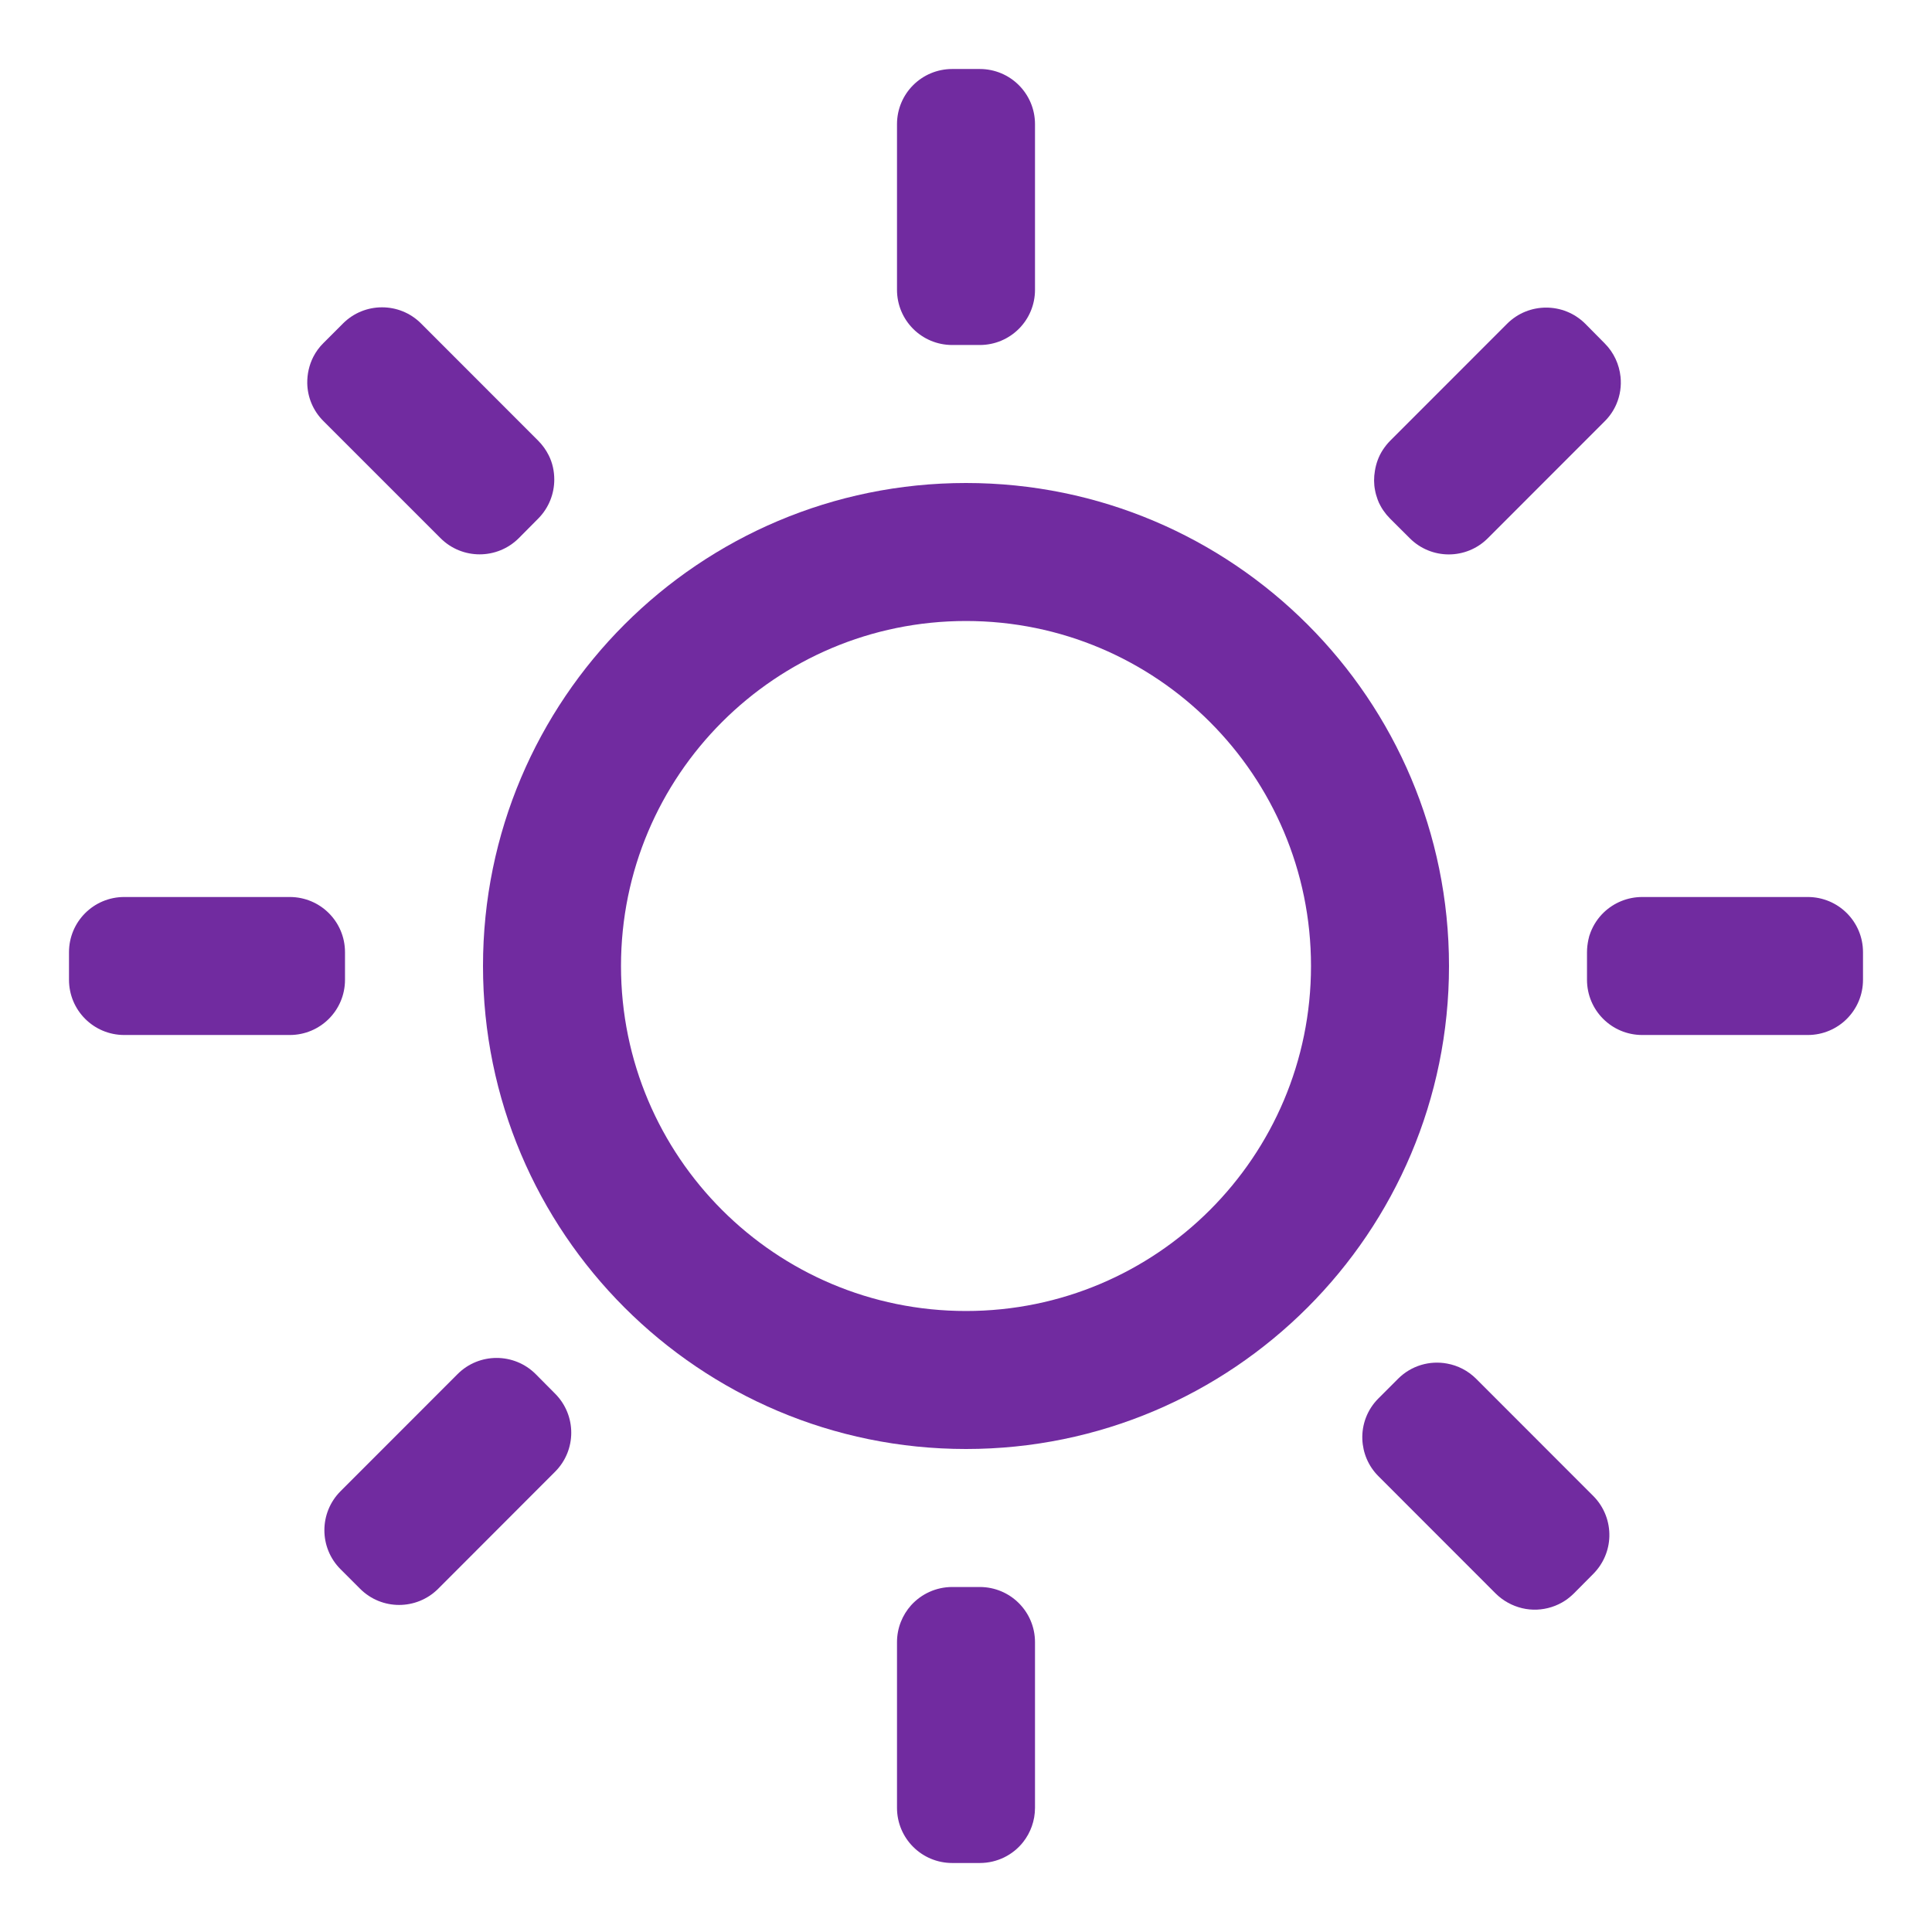
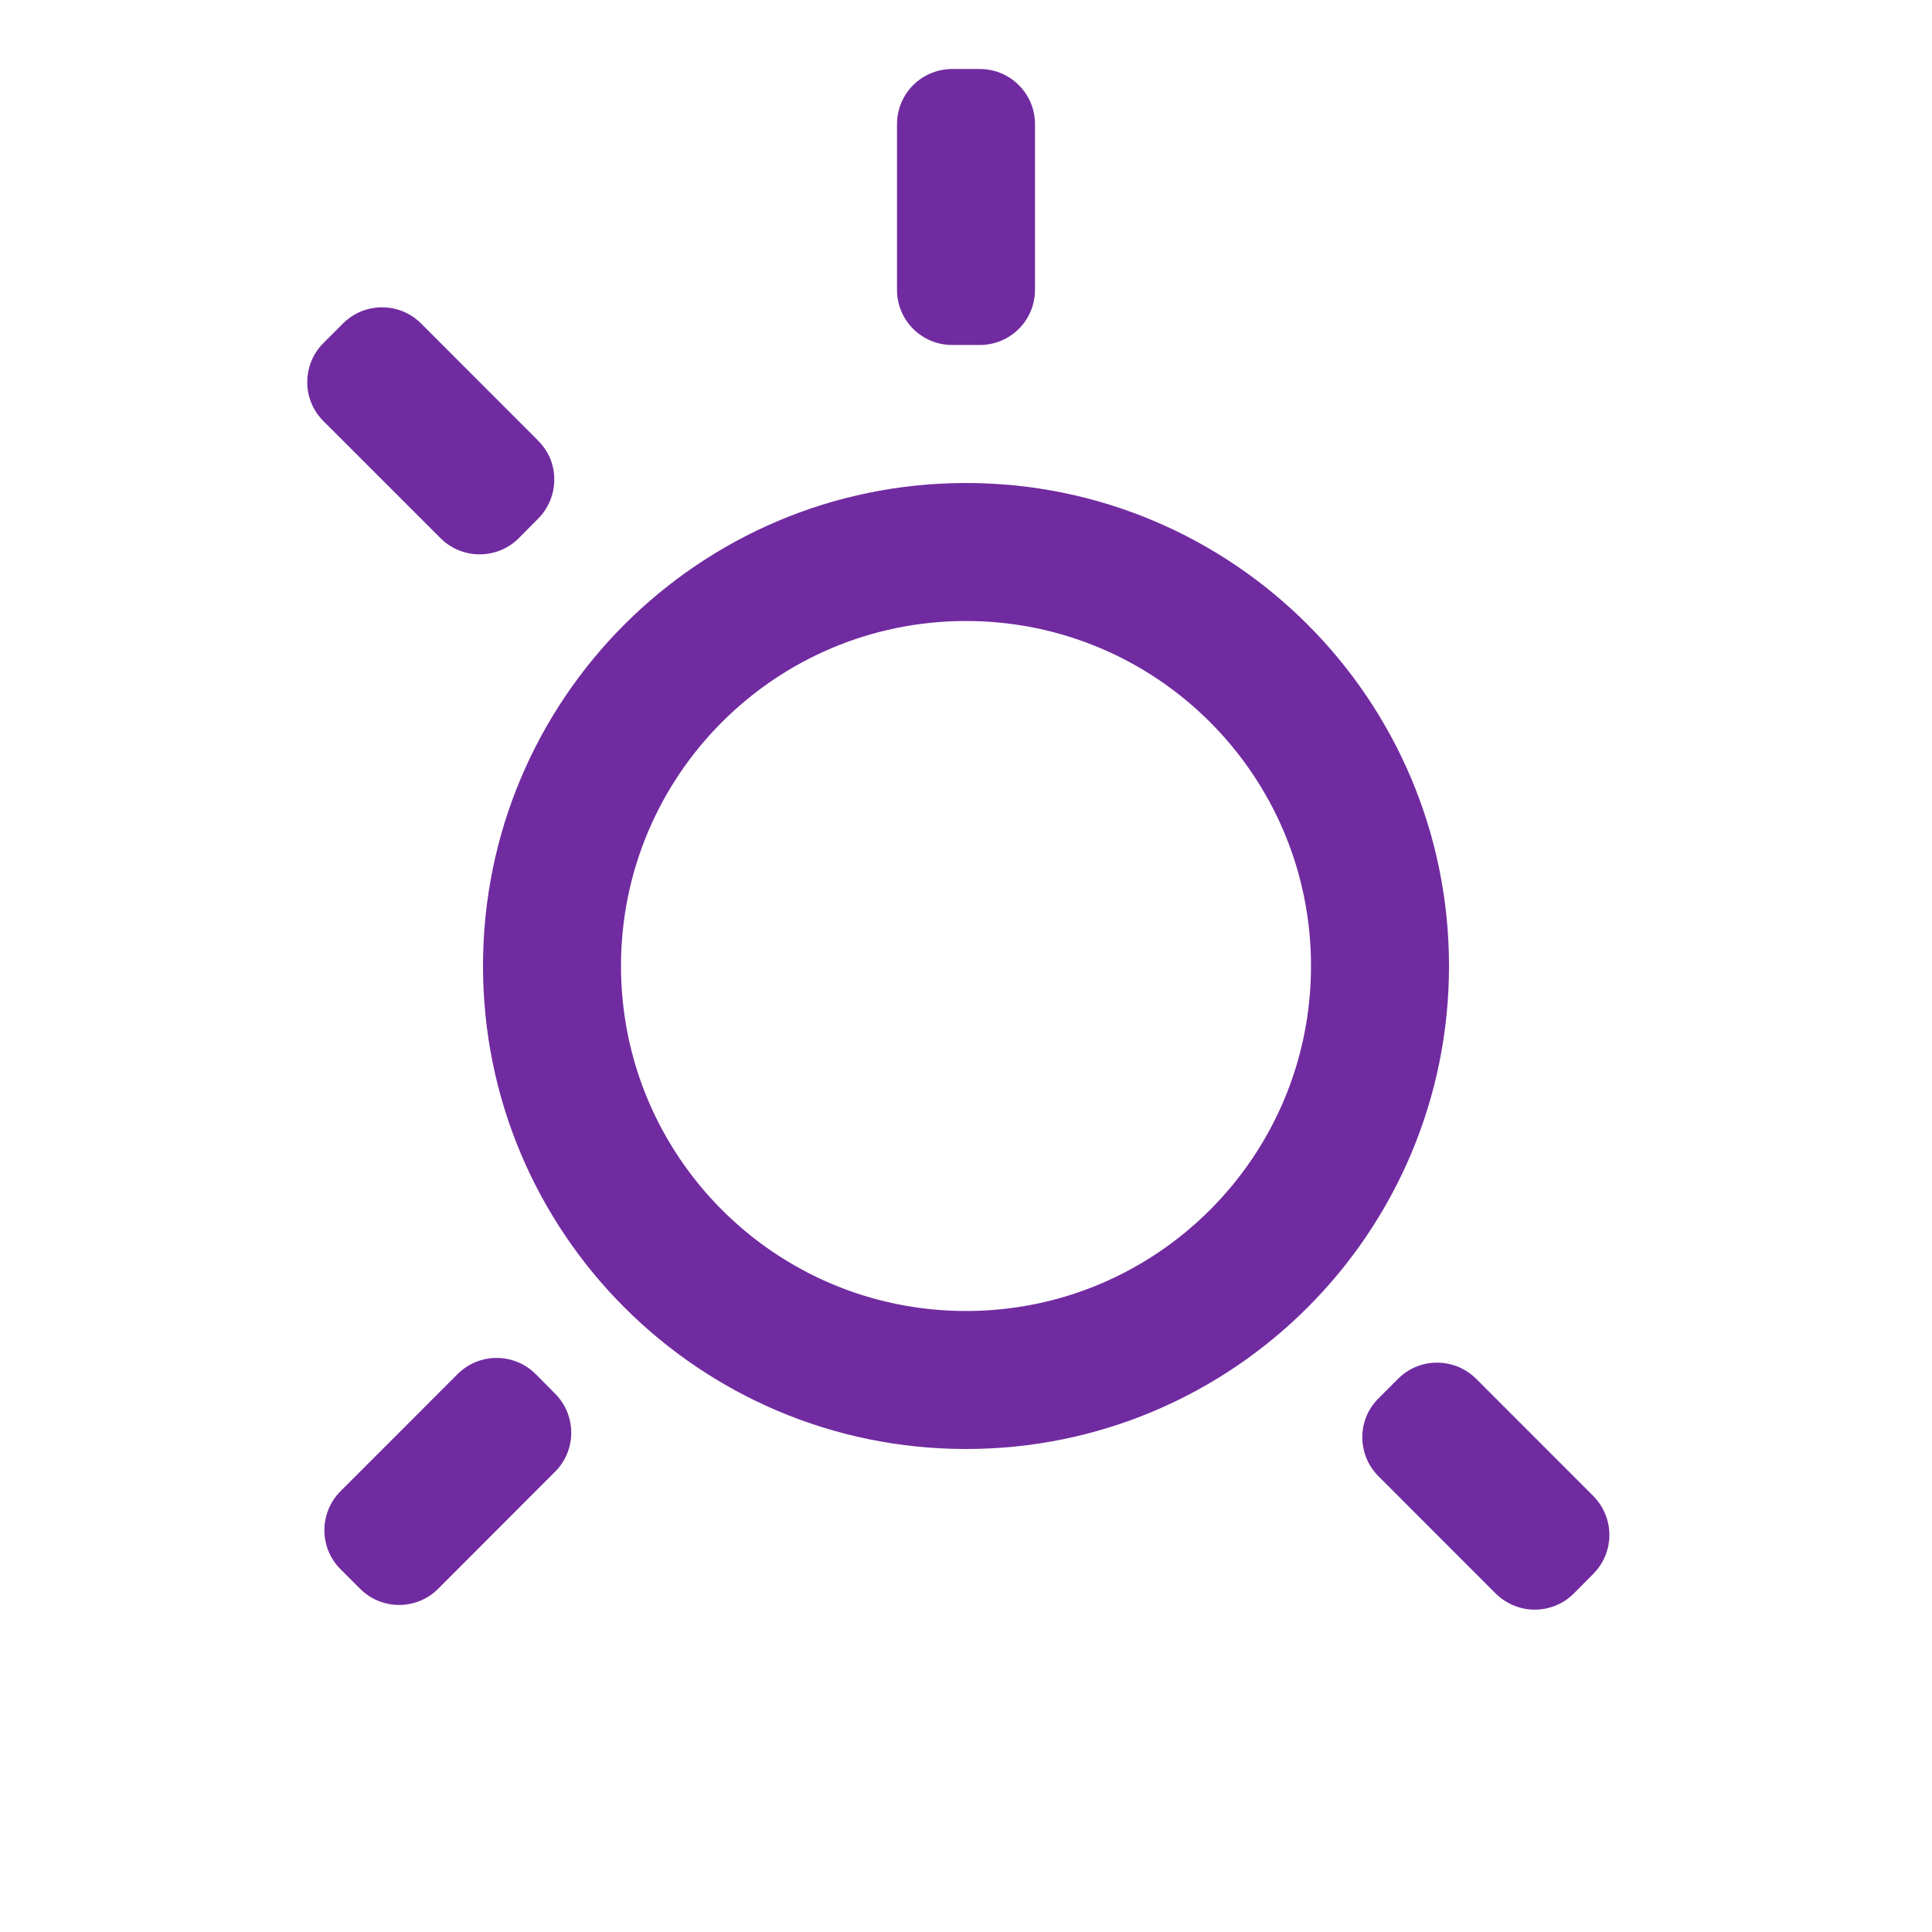
<svg xmlns="http://www.w3.org/2000/svg" fill="none" height="28" viewBox="0 0 28 28" width="28">
  <path d="M13 1.8C13 1.358 13.357 1 13.801 1H14.199C14.643 1 15 1.358 15 1.8V4.2C15 4.642 14.643 5 14.199 5H13.801C13.357 5 13 4.642 13 4.2V1.8Z" fill="#712ba0" opacity="1" original-fill="#ffffff" />
  <path clip-rule="evenodd" d="M14 21C17.865 21 21 17.866 21 14C21 10.134 17.865 7 14 7C10.135 7 7 10.134 7 14C7 17.866 10.135 21 14 21ZM14 19C16.762 19 19 16.762 19 14C19 11.238 16.762 9 14 9C11.238 9 9 11.238 9 14C9 16.762 11.238 19 14 19Z" fill="#712ba0" fill-rule="evenodd" opacity="1" original-fill="#ffffff" />
-   <path d="M5 13.8C5 13.358 4.643 13 4.199 13H1.801C1.357 13 1 13.358 1 13.8V14.2C1 14.642 1.357 15 1.801 15H4.199C4.643 15 5 14.642 5 14.2V13.8Z" fill="#712ba0" opacity="1" original-fill="#ffffff" />
-   <path d="M26.199 13C26.643 13 27 13.358 27 13.8V14.2C27 14.642 26.643 15 26.199 15H23.801C23.357 15 23 14.642 23 14.2V13.8C23 13.737 23.008 13.677 23.02 13.619C23.027 13.583 23.037 13.548 23.051 13.514C23.094 13.402 23.16 13.303 23.246 13.221C23.391 13.084 23.586 13 23.801 13H26.199Z" fill="#712ba0" opacity="1" original-fill="#ffffff" />
-   <path d="M22.975 4.692C22.662 4.38 22.154 4.38 21.842 4.692L20.148 6.387C20.107 6.428 20.072 6.473 20.041 6.52C19.98 6.613 19.943 6.718 19.926 6.825C19.91 6.918 19.91 7.013 19.928 7.104C19.936 7.149 19.949 7.194 19.965 7.238C19.977 7.271 19.99 7.302 20.008 7.332C20.031 7.376 20.061 7.418 20.094 7.459L20.148 7.518L20.432 7.801C20.744 8.113 21.25 8.113 21.562 7.801L23.256 6.106C23.33 6.033 23.387 5.948 23.426 5.857C23.48 5.731 23.5 5.595 23.486 5.46C23.467 5.283 23.391 5.111 23.256 4.976L22.975 4.692Z" fill="#712ba0" opacity="1" original-fill="#ffffff" />
  <path d="M6.385 7.8C6.697 8.112 7.205 8.112 7.518 7.8L7.799 7.517C7.955 7.36 8.033 7.155 8.033 6.95C8.033 6.83 8.008 6.71 7.953 6.6C7.914 6.522 7.863 6.45 7.799 6.386L6.102 4.688C5.791 4.376 5.283 4.376 4.971 4.688L4.688 4.971C4.627 5.031 4.578 5.099 4.541 5.171C4.48 5.291 4.451 5.423 4.453 5.555C4.457 5.754 4.535 5.951 4.688 6.103L6.385 7.8Z" fill="#712ba0" opacity="1" original-fill="#ffffff" />
  <path d="M7.764 19.915C7.451 19.602 6.943 19.602 6.631 19.915L4.936 21.611C4.623 21.924 4.623 22.431 4.936 22.743L5.219 23.026C5.531 23.338 6.037 23.338 6.35 23.026L8.045 21.329C8.357 21.017 8.357 20.511 8.045 20.198L7.764 19.915Z" fill="#712ba0" opacity="1" original-fill="#ffffff" />
  <path d="M22.059 23.307C22.129 23.324 22.203 23.331 22.275 23.328C22.418 23.322 22.561 23.278 22.686 23.195C22.729 23.166 22.77 23.132 22.809 23.094L23.09 22.811C23.24 22.66 23.318 22.466 23.324 22.27C23.33 22.057 23.252 21.842 23.09 21.68L21.393 19.982C21.273 19.863 21.127 19.79 20.973 19.762C20.723 19.715 20.455 19.789 20.262 19.982L19.979 20.265C19.814 20.429 19.736 20.645 19.744 20.86C19.752 21.056 19.83 21.248 19.979 21.396L21.676 23.094C21.785 23.202 21.918 23.273 22.059 23.307Z" fill="#712ba0" opacity="1" original-fill="#ffffff" />
-   <path d="M13.205 23.264C13.078 23.406 13 23.594 13 23.8V26.2C13 26.642 13.357 27 13.801 27H14.199C14.455 27 14.682 26.882 14.828 26.697C14.935 26.561 15 26.388 15 26.2V23.8C15 23.358 14.643 23 14.199 23H13.801C13.565 23 13.352 23.102 13.205 23.264Z" fill="#712ba0" opacity="1" original-fill="#ffffff" />
</svg>